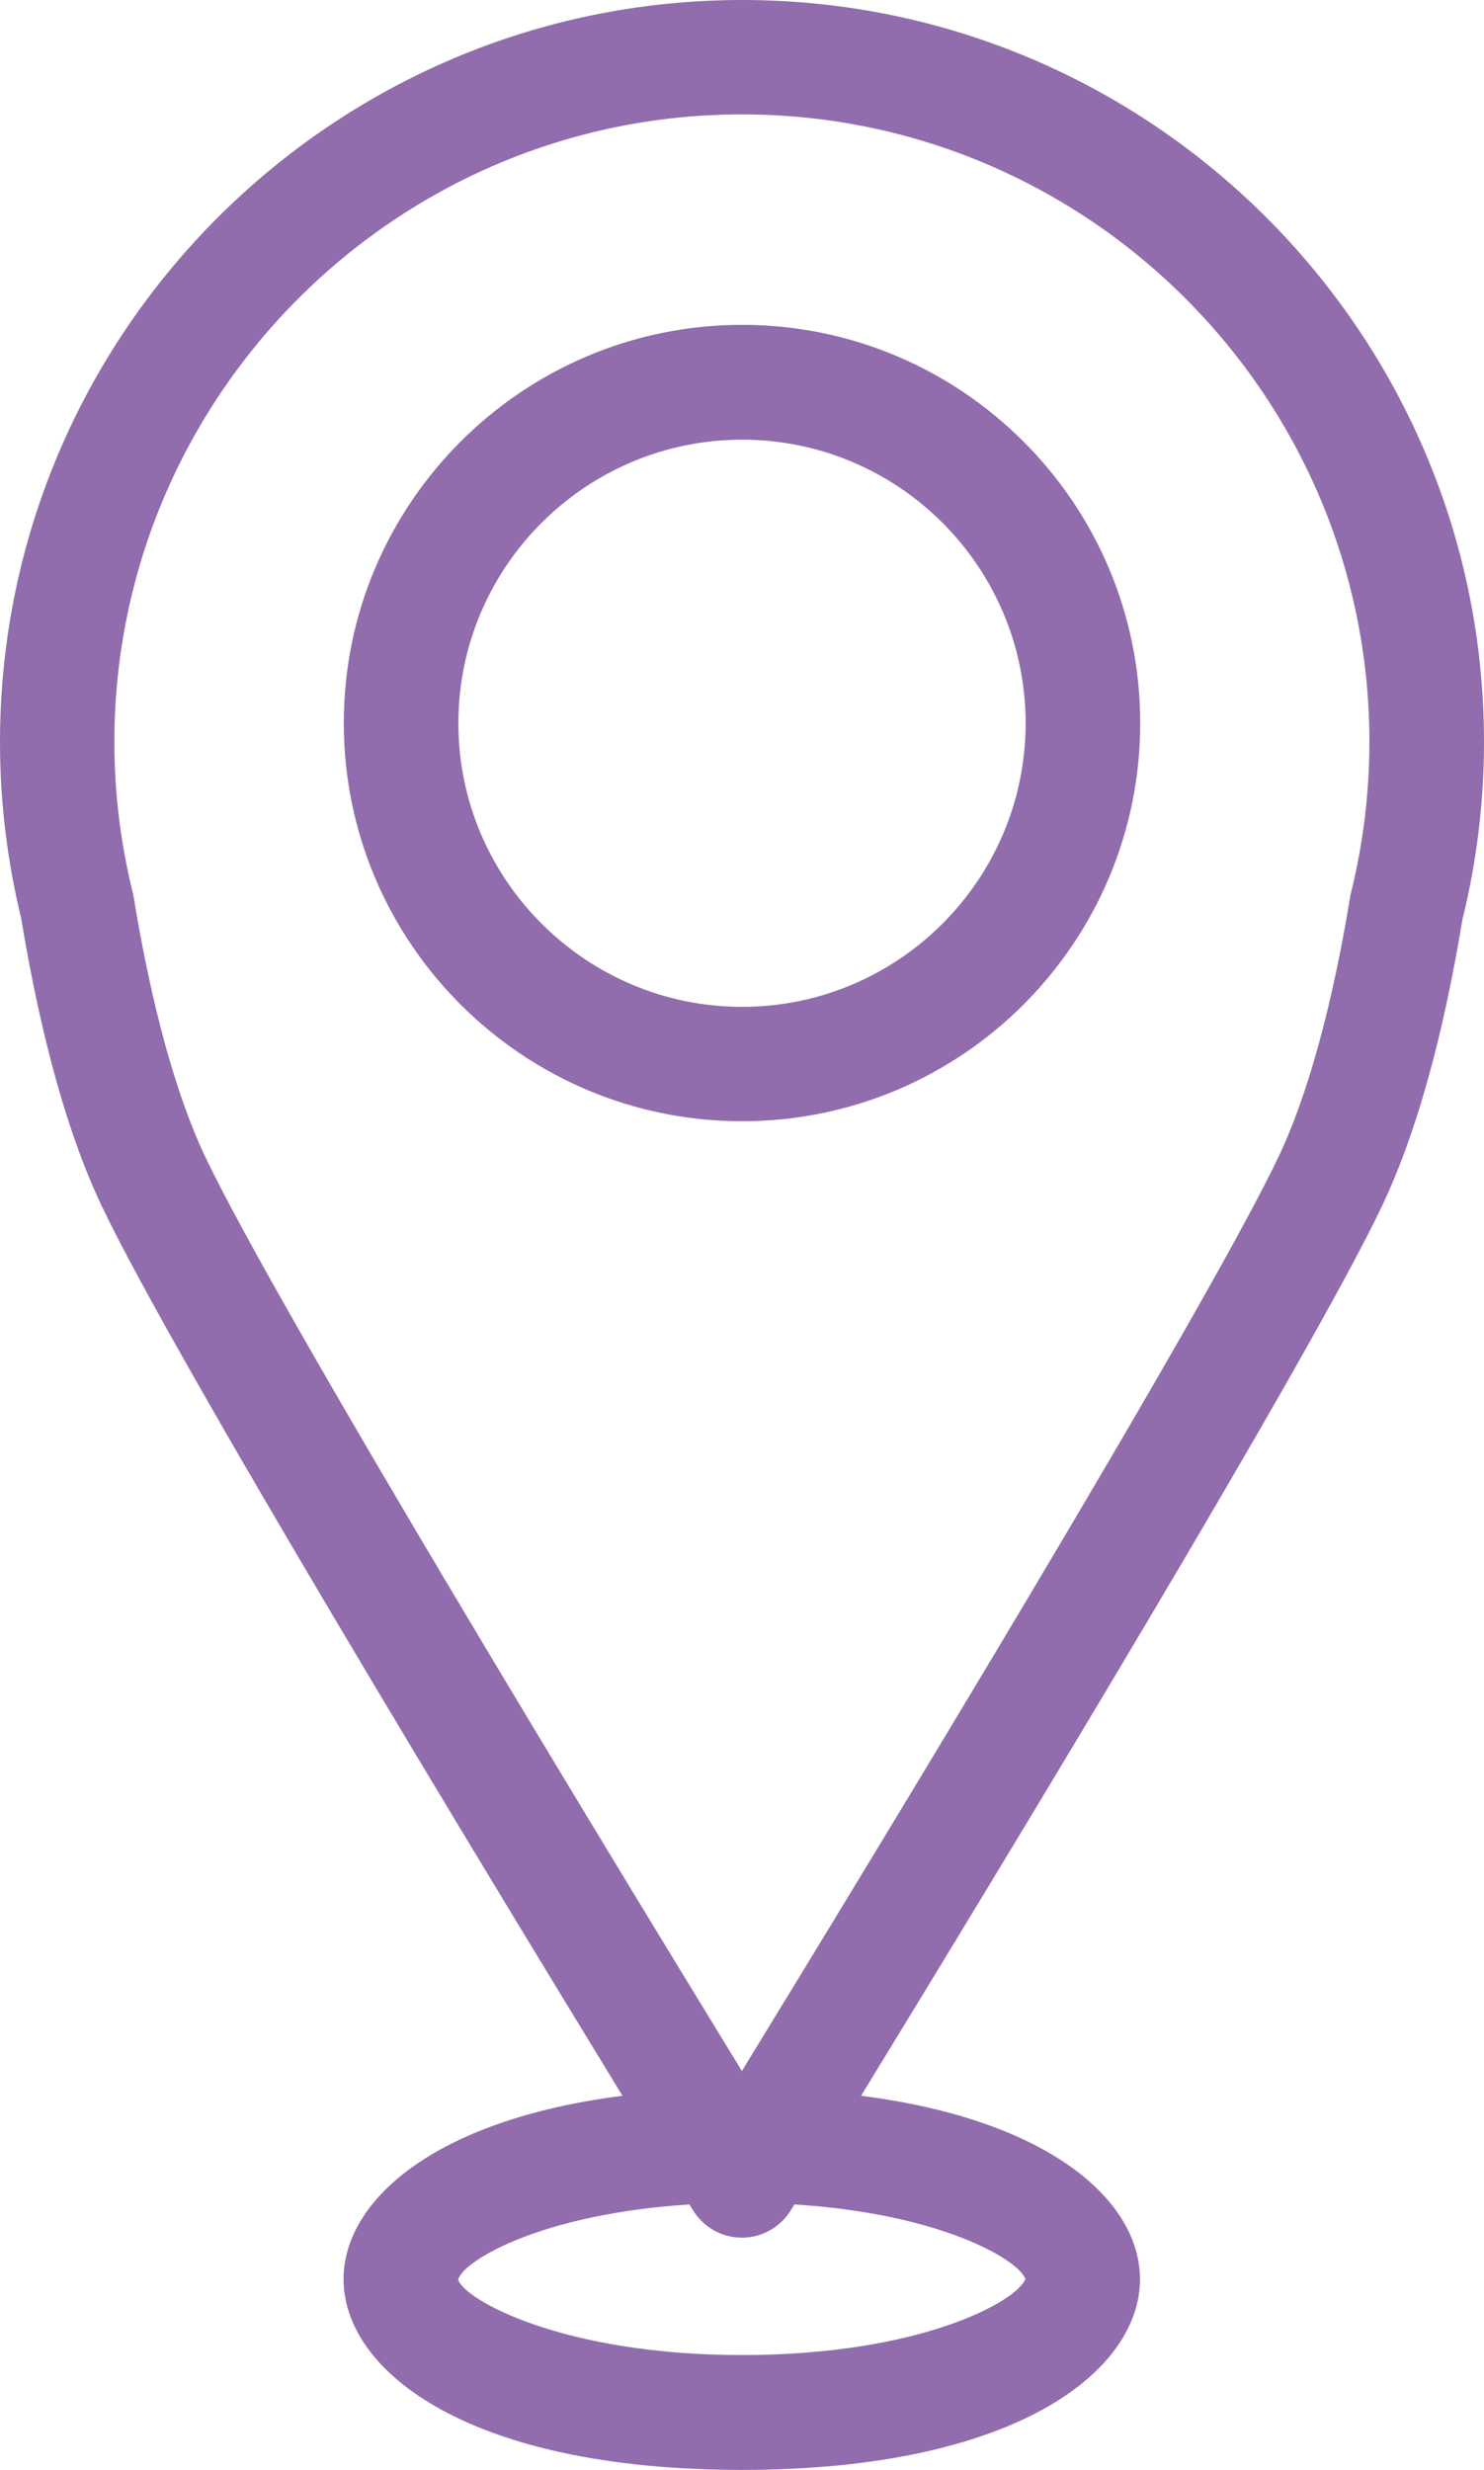
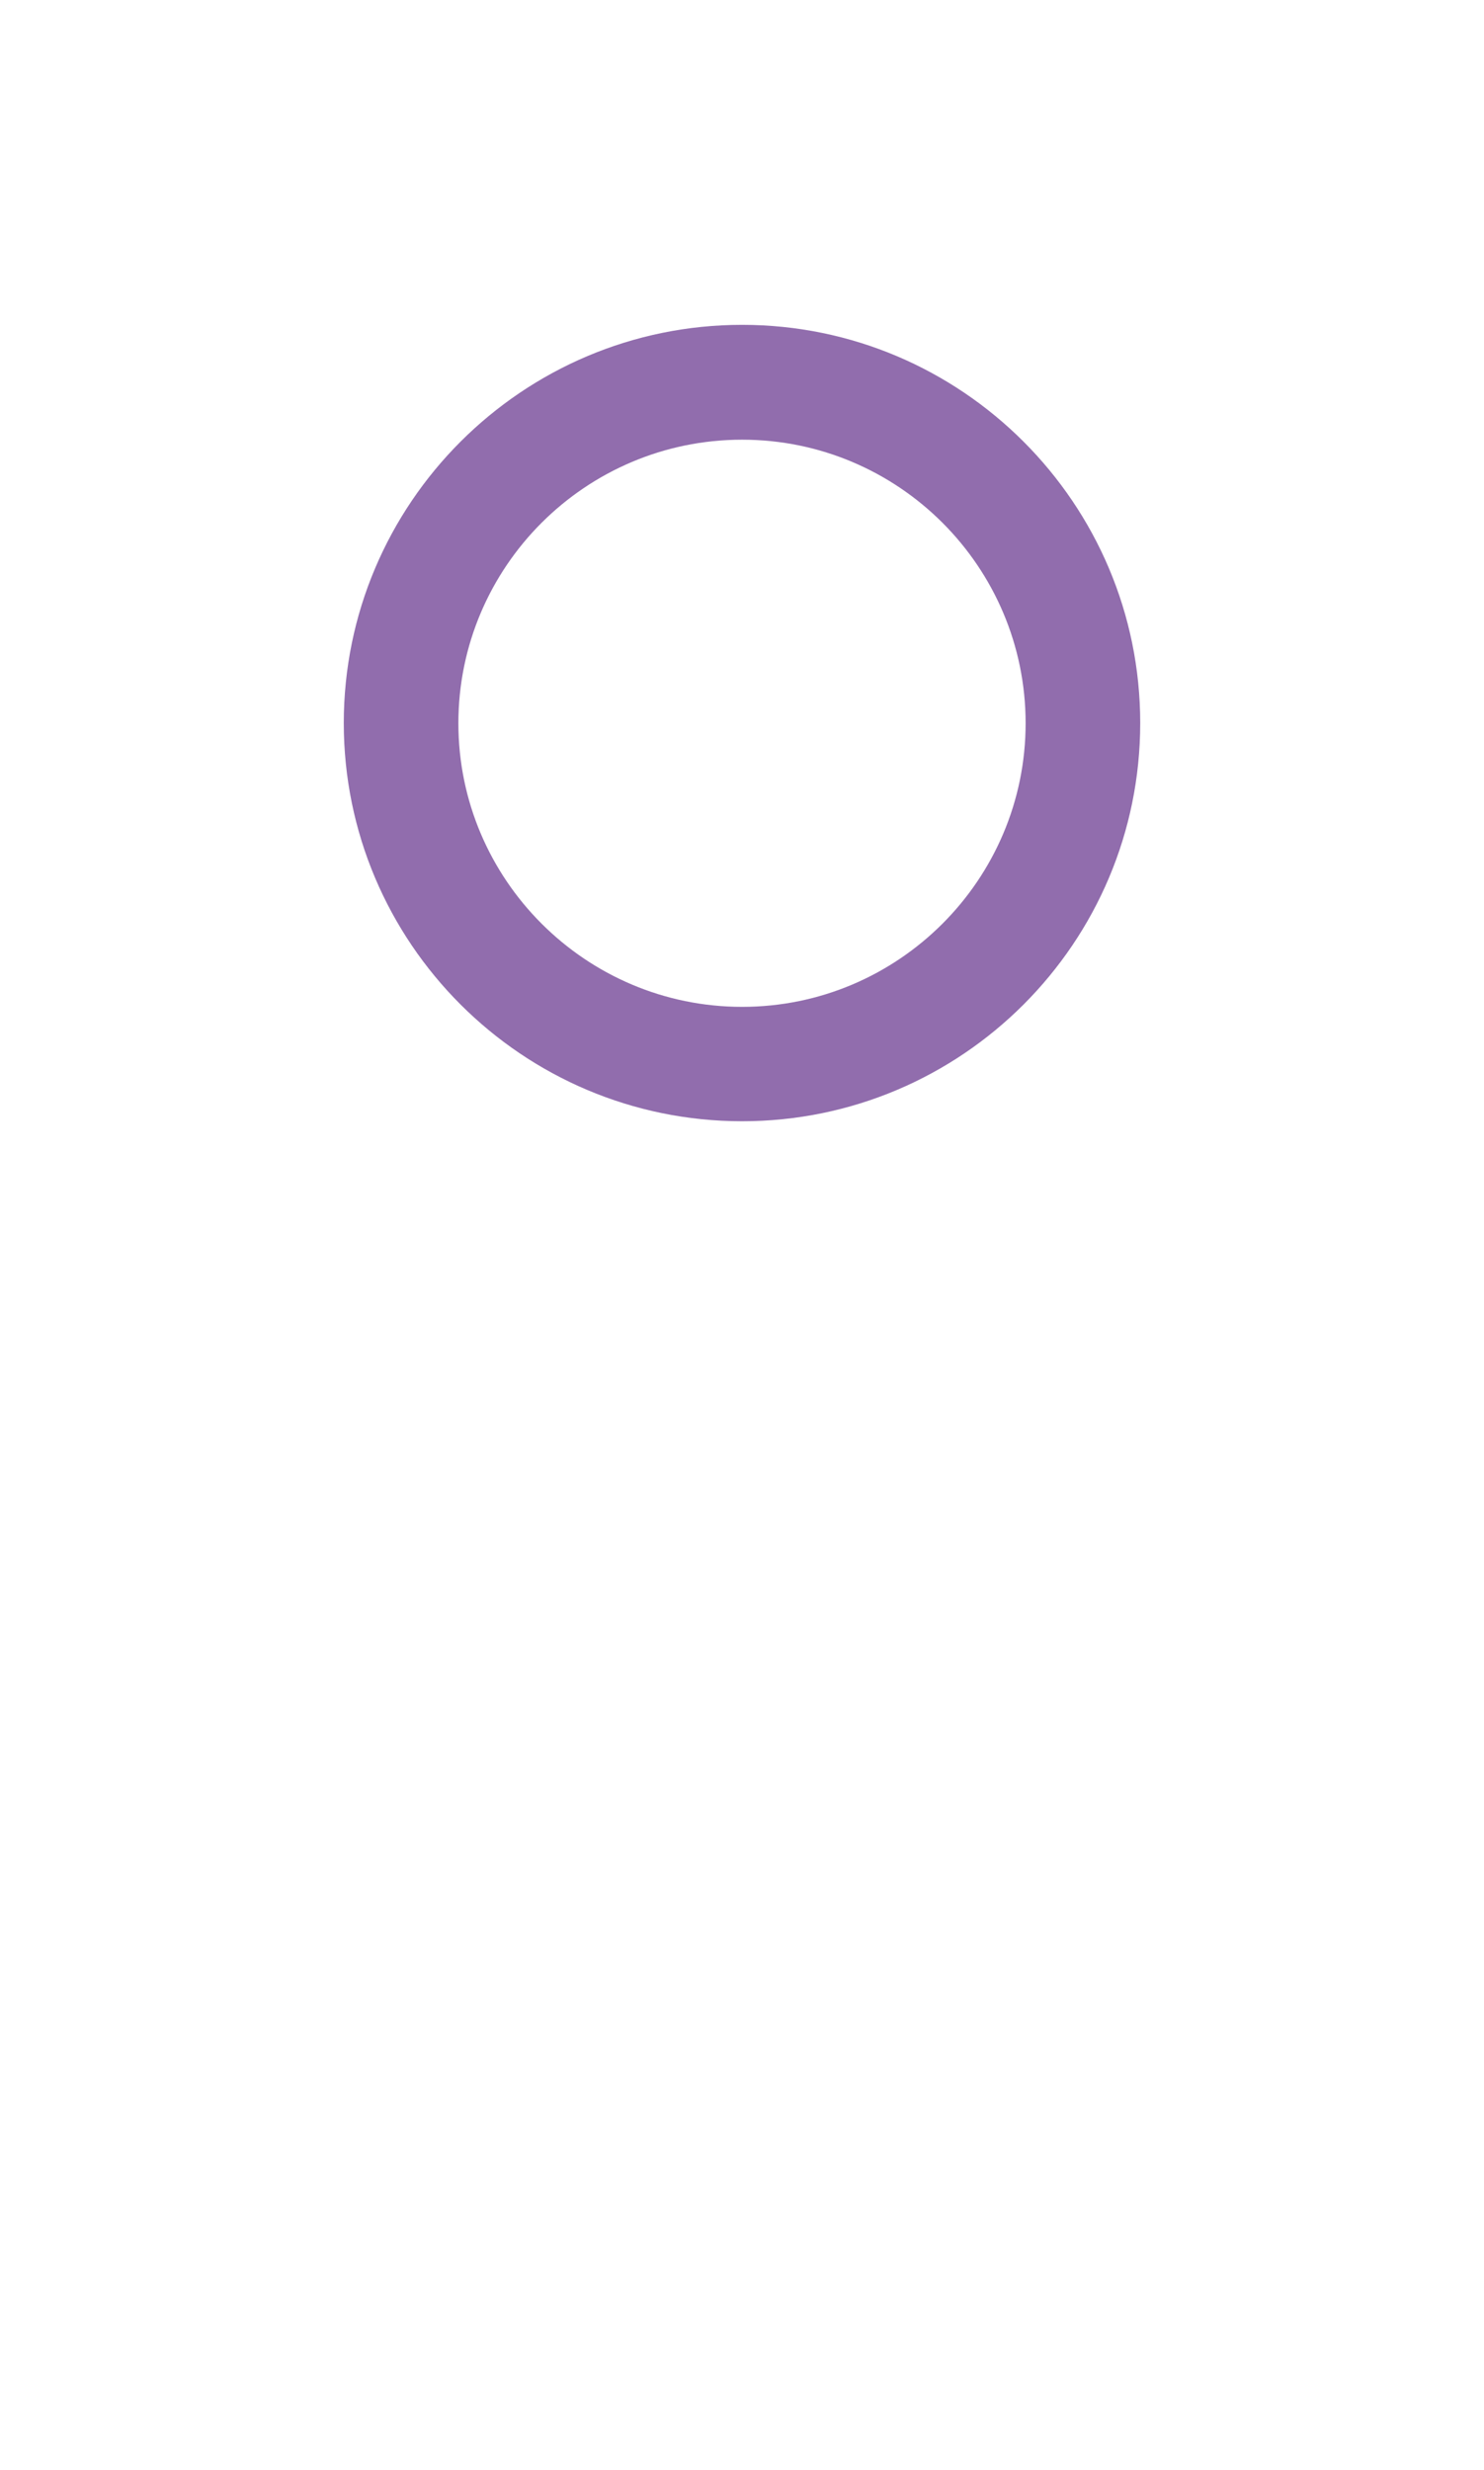
<svg xmlns="http://www.w3.org/2000/svg" id="Layer_1" data-name="Layer 1" viewBox="0 0 64.75 107.74">
  <defs>
    <style>
      .cls-1 {
        fill: #916dad;
      }
    </style>
  </defs>
-   <path class="cls-1" d="m63.83,40.03c.61-2.51.92-5.08.92-7.66C64.75,14.52,50.23,0,32.38,0S0,14.52,0,32.38c0,2.57.31,5.15.92,7.66.87,5.25,2.05,9.49,3.53,12.59,3.18,6.68,16.57,28.74,22.71,38.79-8.31,1.06-12.17,4.63-12.17,8,0,4.01,5.44,8.32,17.38,8.32s17.37-4.31,17.37-8.32c0-3.37-3.86-6.94-12.17-8,6.15-10.05,19.54-32.11,22.72-38.79,1.48-3.11,2.67-7.34,3.53-12.59Zm-19.09,59.38c-.34.95-4.52,3.32-12.37,3.32s-12.13-2.43-12.38-3.29c.22-.83,3.64-2.87,10.09-3.28.07.12.13.21.16.26.46.74,1.26,1.19,2.13,1.19s1.67-.45,2.13-1.19c.03-.05.09-.14.16-.26,6.37.4,9.77,2.4,10.08,3.25Zm14.21-60.48c-.02.06-.03.13-.04.19-.78,4.76-1.86,8.69-3.13,11.35-3.21,6.75-17.87,30.82-23.41,39.87-5.54-9.05-20.2-33.12-23.41-39.87-1.27-2.66-2.35-6.59-3.13-11.35-.01-.07-.02-.13-.04-.19-.53-2.15-.8-4.35-.8-6.56,0-15.09,12.28-27.38,27.38-27.38s27.38,12.28,27.38,27.38c0,2.2-.27,4.41-.8,6.56Z" />
  <path class="cls-1" d="m32.38,14.17c-9.58,0-17.38,7.79-17.38,17.37s7.79,17.37,17.38,17.37,17.37-7.79,17.37-17.37-7.79-17.37-17.37-17.37Zm0,29.75c-6.82,0-12.38-5.55-12.38-12.37s5.55-12.37,12.38-12.37,12.37,5.55,12.37,12.37-5.55,12.37-12.37,12.37Z" />
</svg>